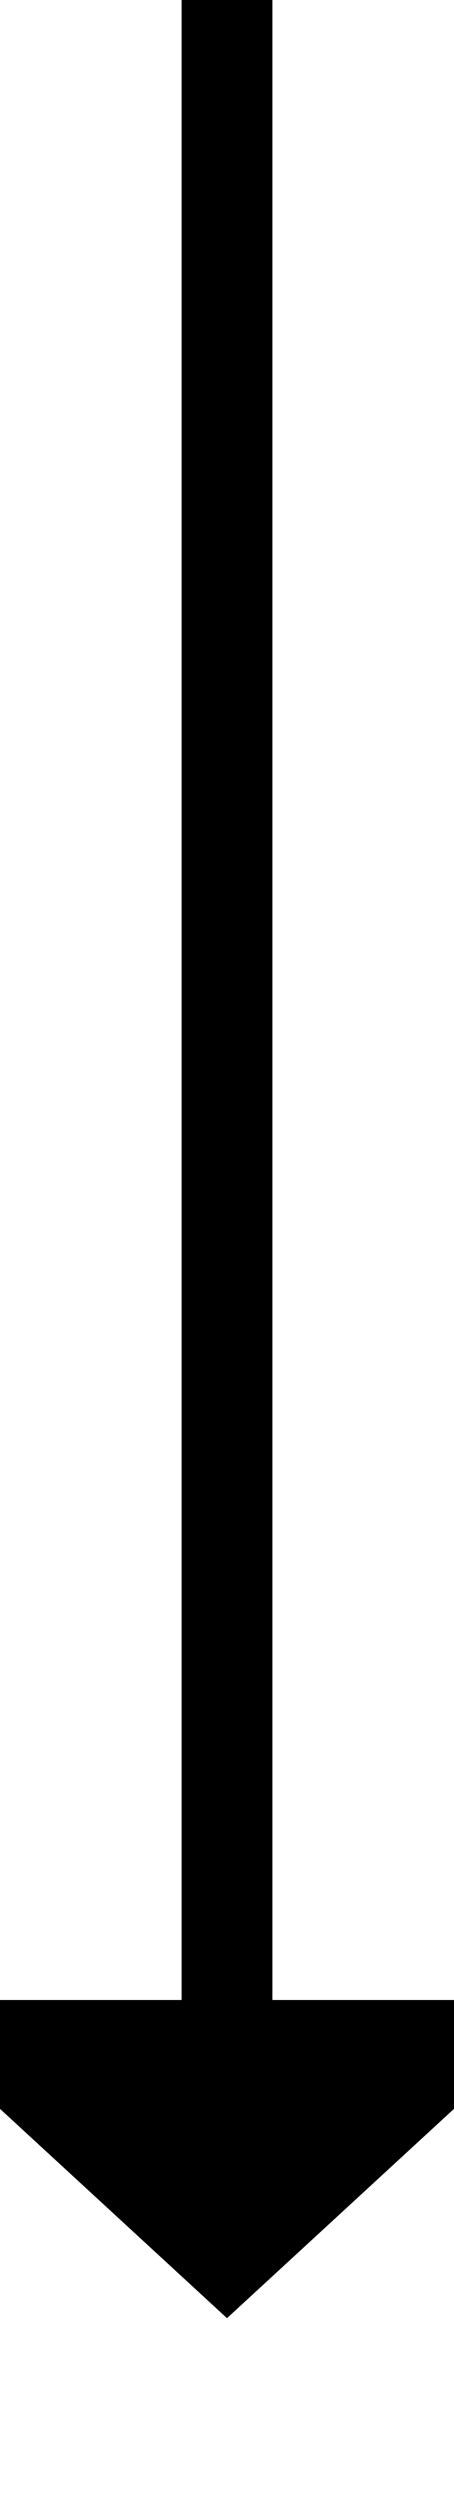
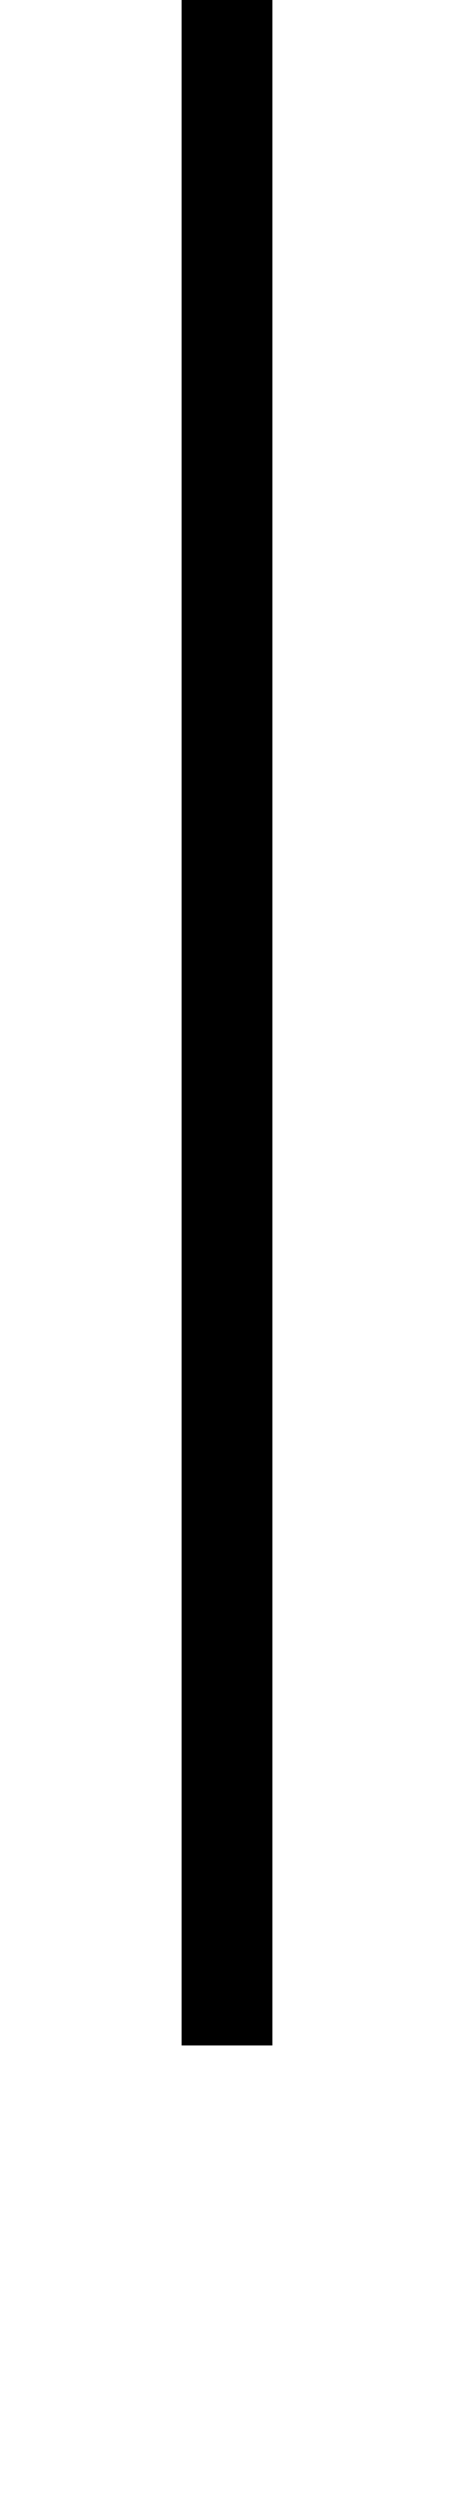
<svg xmlns="http://www.w3.org/2000/svg" version="1.1" width="10px" height="55px" preserveAspectRatio="xMidYMin meet" viewBox="887 327  8 55">
  <path d="M 891 327  L 891 372  " stroke-width="2" stroke="#000000" fill="none" />
-   <path d="M 883.4 371  L 891 378  L 898.6 371  L 883.4 371  Z " fill-rule="nonzero" fill="#000000" stroke="none" />
</svg>